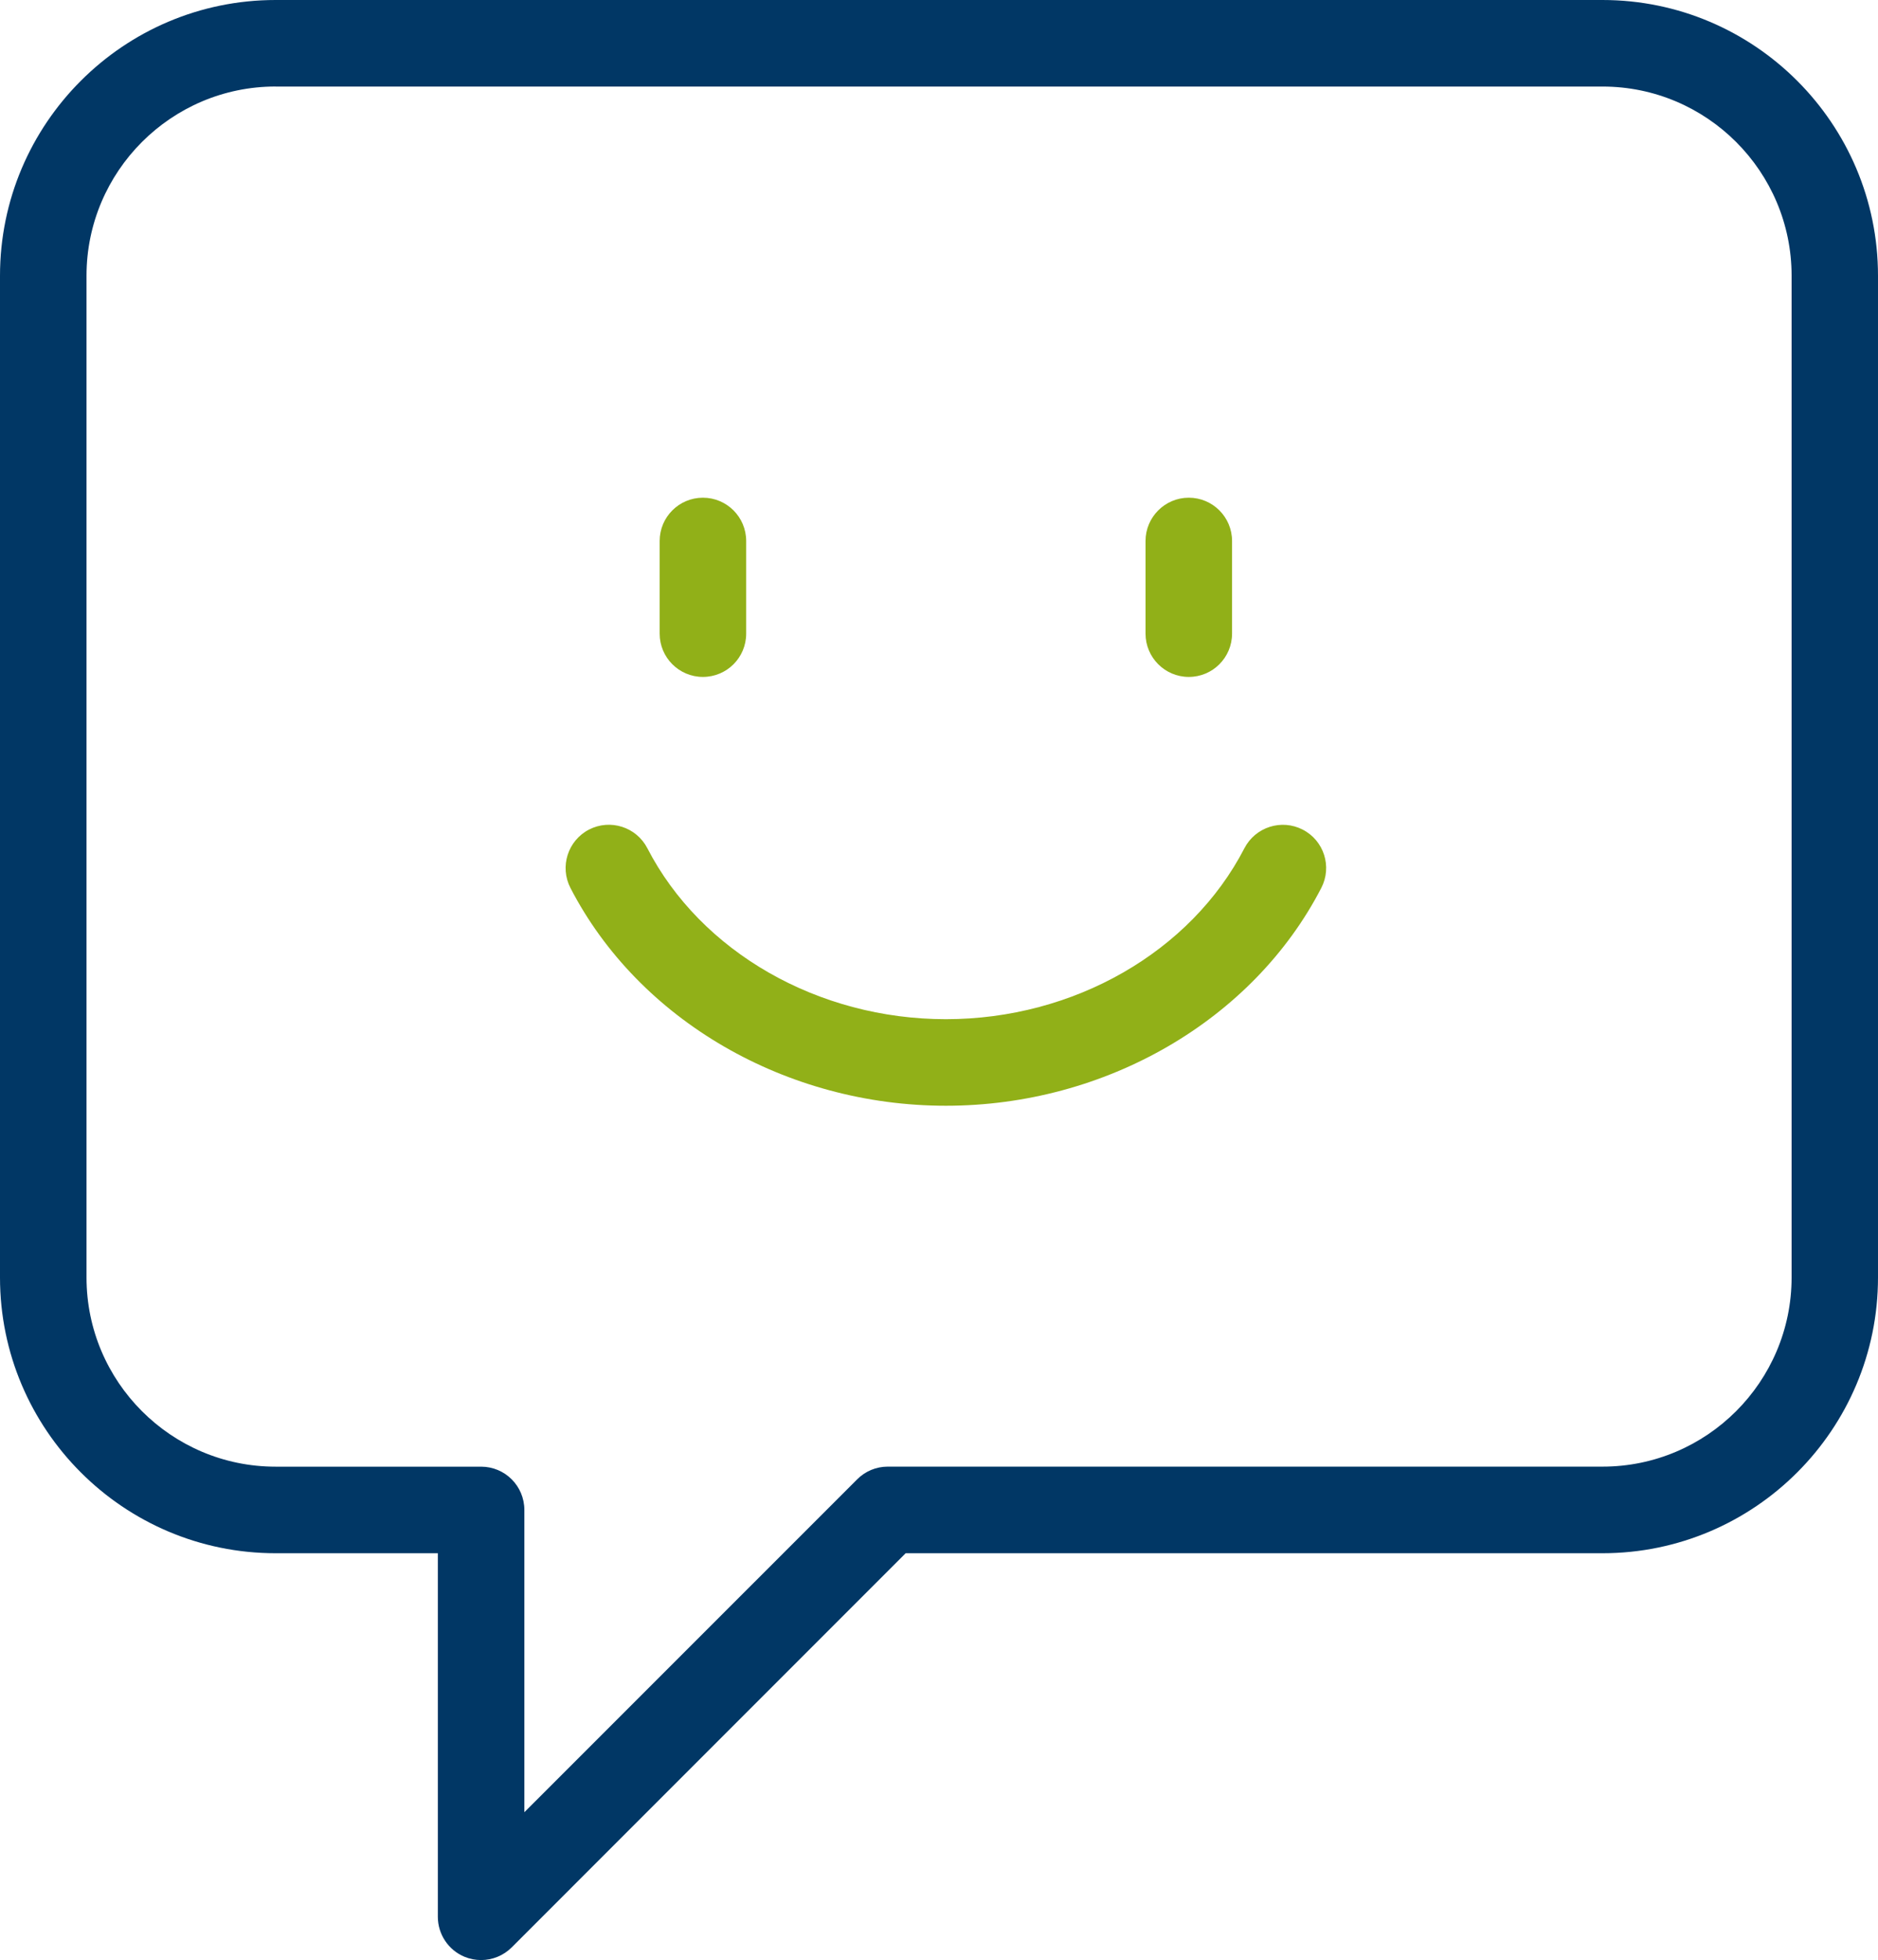
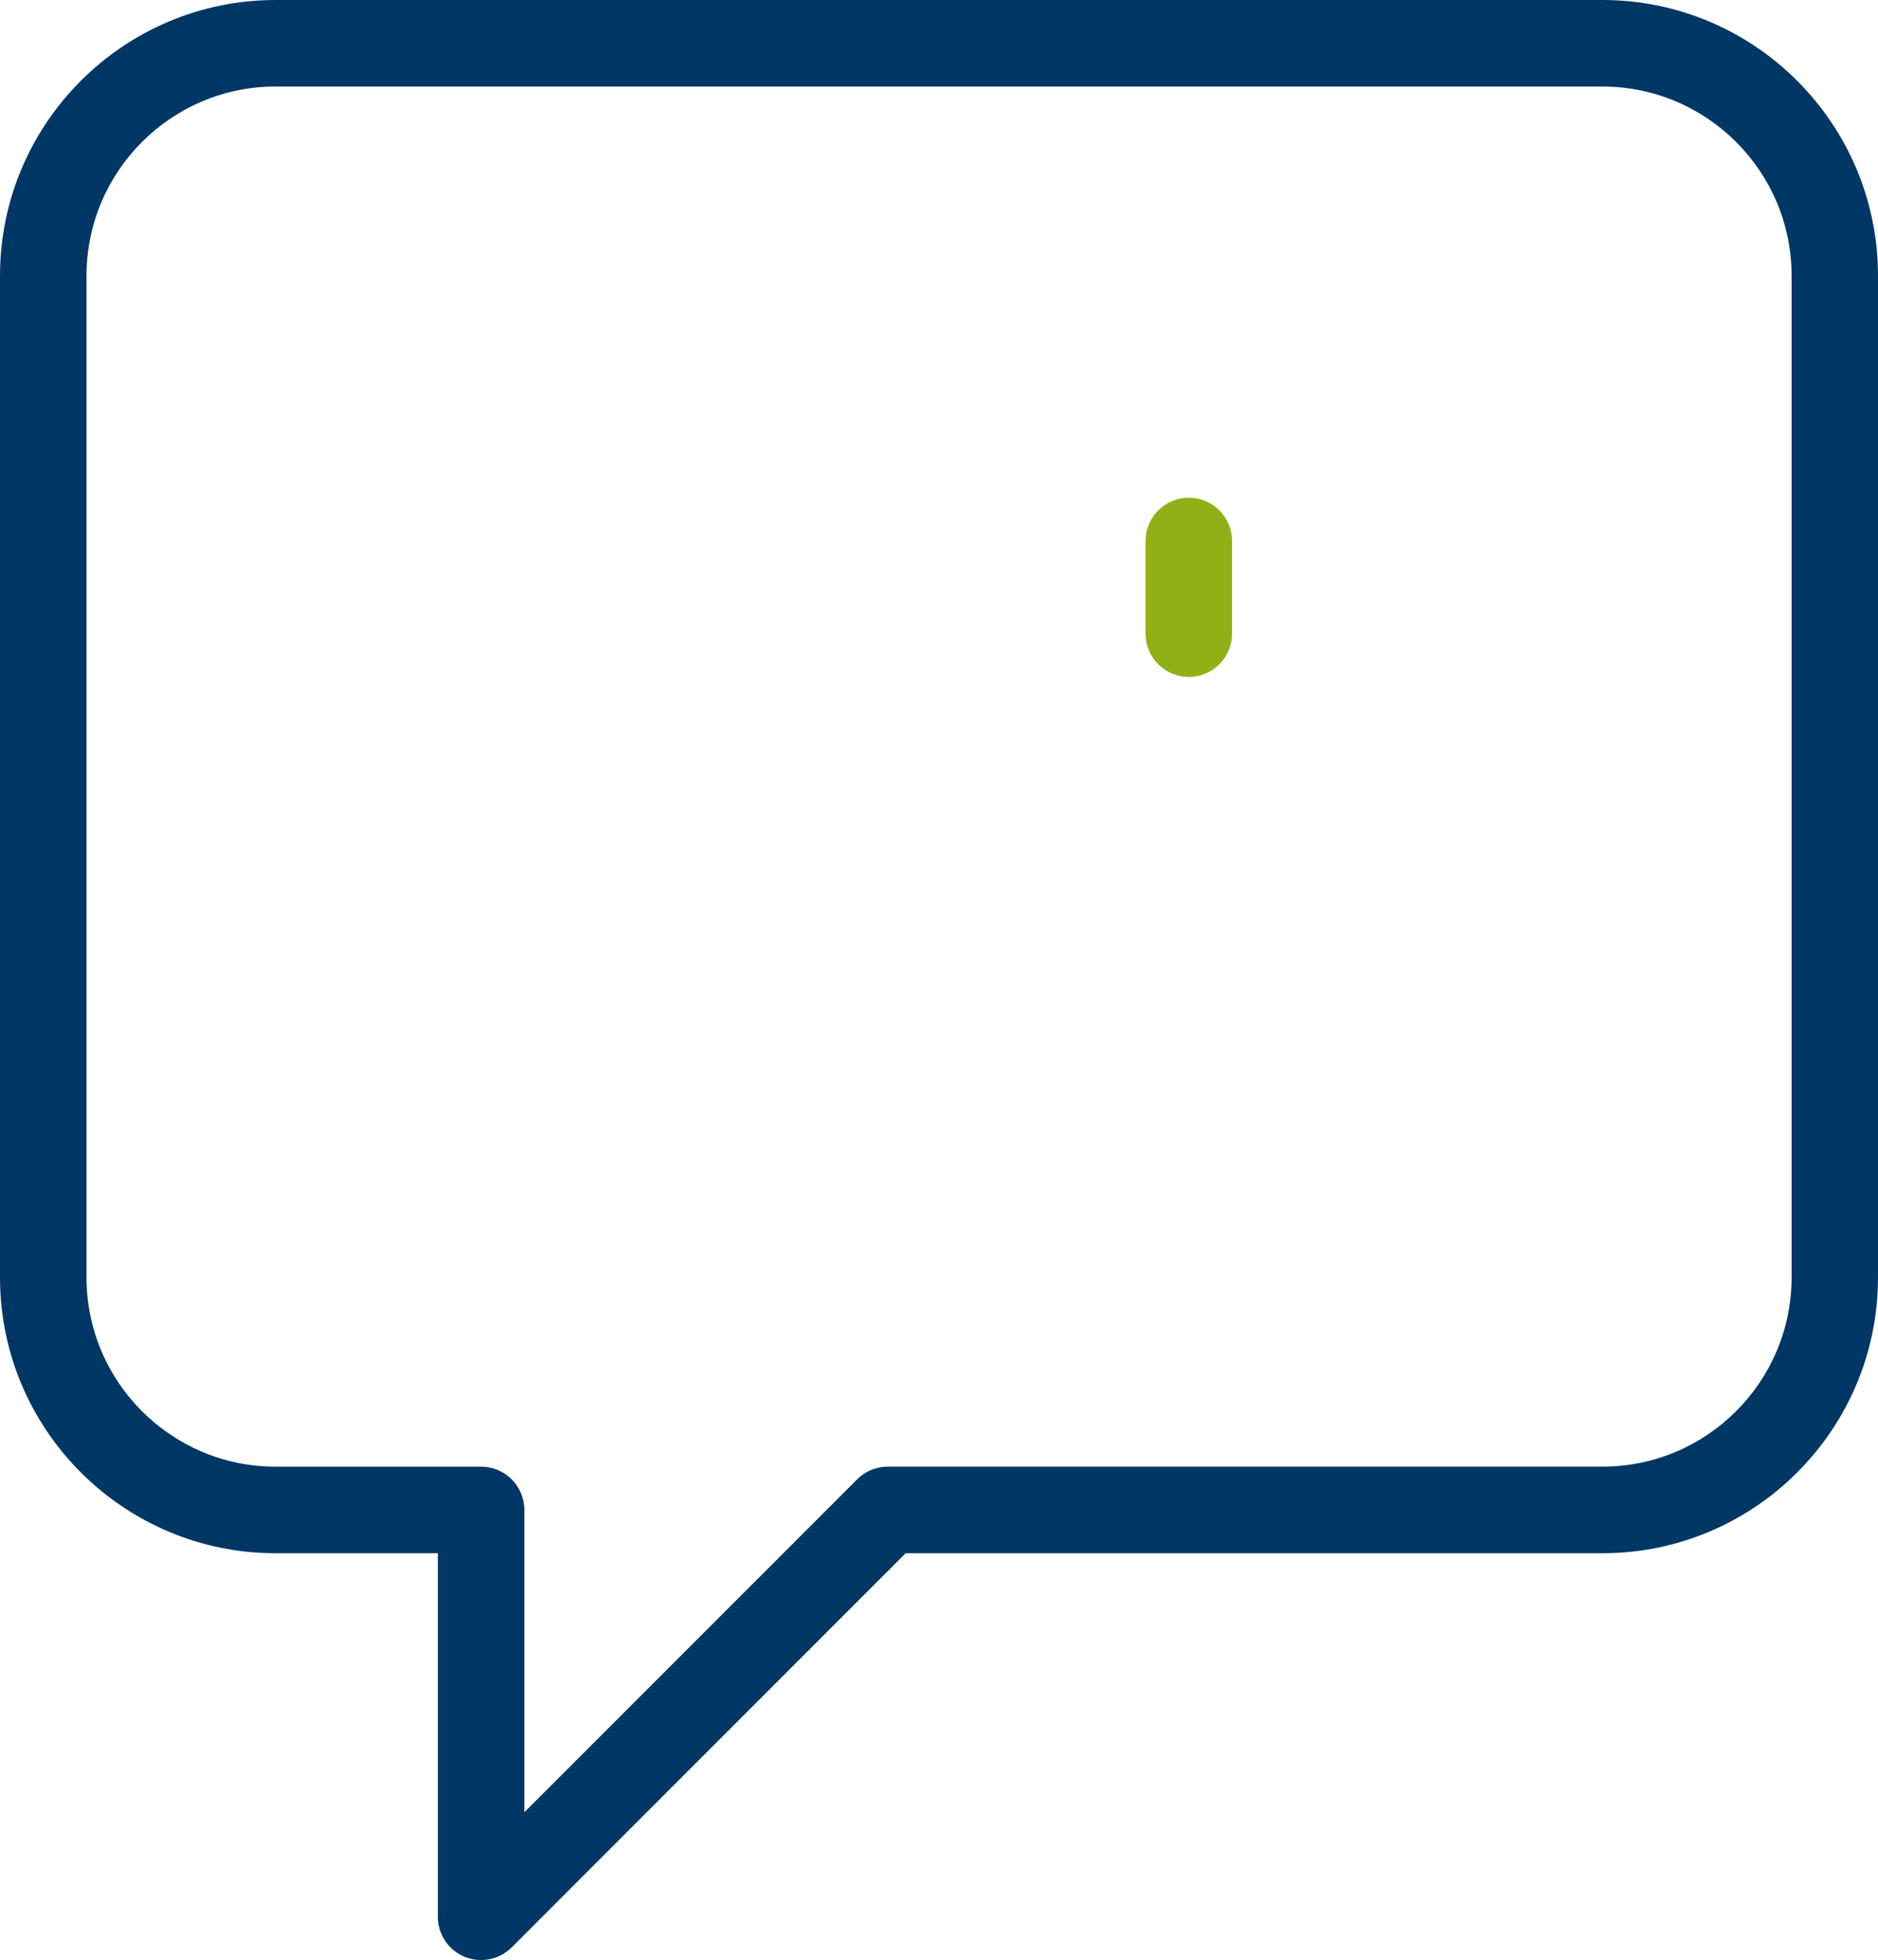
<svg xmlns="http://www.w3.org/2000/svg" version="1.1" id="Ebene_1" x="0px" y="0px" width="47.928px" height="50px" viewBox="-2.274 -2.372 47.928 50" enable-background="new -2.274 -2.372 47.928 50" xml:space="preserve">
  <g>
-     <path fill="#91B018" d="M15.665,14.896c-0.609,0-1.104-0.494-1.104-1.104v-2.364c0-0.609,0.494-1.104,1.104-1.104   c0.61,0,1.104,0.495,1.104,1.104v2.364C16.769,14.403,16.275,14.896,15.665,14.896z" />
-   </g>
+     </g>
  <g>
    <path fill="#91B018" d="M28.065,14.896c-0.608,0-1.104-0.494-1.104-1.104v-2.364c0-0.609,0.496-1.104,1.104-1.104   c0.61,0,1.104,0.495,1.104,1.104v2.364C29.168,14.403,28.675,14.896,28.065,14.896z" />
  </g>
  <g>
-     <path fill="#91B018" d="M21.866,25.835c-4.077,0-7.838-2.182-9.582-5.556c-0.279-0.542-0.068-1.208,0.474-1.489   c0.542-0.279,1.208-0.067,1.489,0.476c1.367,2.648,4.359,4.361,7.619,4.361c3.261,0,6.251-1.713,7.619-4.362   c0.281-0.54,0.945-0.753,1.487-0.474c0.544,0.28,0.755,0.945,0.475,1.487C29.702,23.655,25.942,25.835,21.866,25.835z" />
-   </g>
+     </g>
  <g>
    <path fill="#013765" d="M10.004,47.628c-0.143,0-0.286-0.027-0.422-0.083C9.169,47.374,8.9,46.97,8.9,46.524V37.25H4.759   c-3.878,0-7.033-3.154-7.033-7.033V4.662c0-3.879,3.154-7.034,7.033-7.034h33.864c3.878,0,7.031,3.154,7.031,7.034v25.555   c0,3.879-3.153,7.033-7.031,7.033H20.839L10.785,47.305C10.574,47.515,10.292,47.628,10.004,47.628z M4.759-0.165   c-2.661,0-4.825,2.166-4.825,4.826v25.555c0,2.661,2.165,4.826,4.825,4.826h5.245c0.61,0,1.104,0.493,1.104,1.104v7.711   l8.494-8.492c0.208-0.209,0.488-0.324,0.78-0.324h18.242c2.661,0,4.825-2.166,4.825-4.826V4.662c0-2.661-2.164-4.826-4.825-4.826   H4.759z" />
  </g>
</svg>